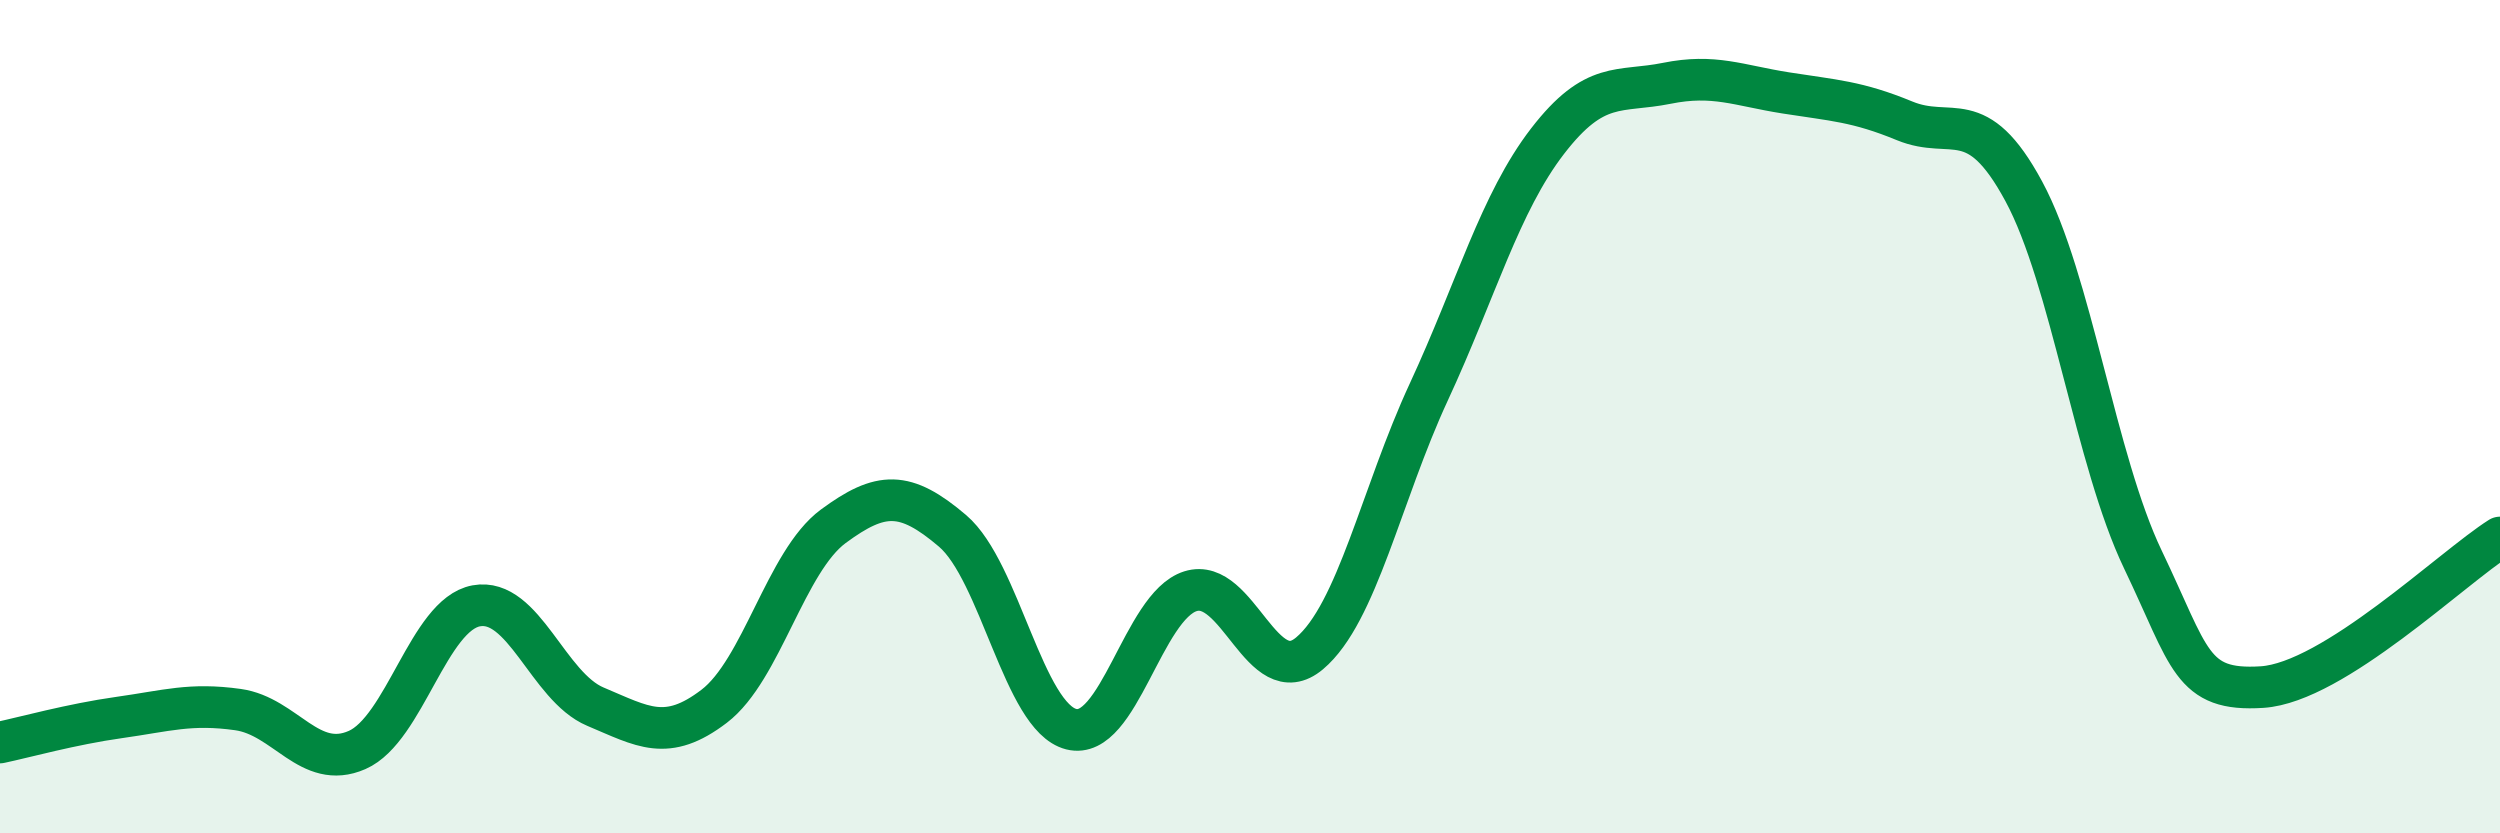
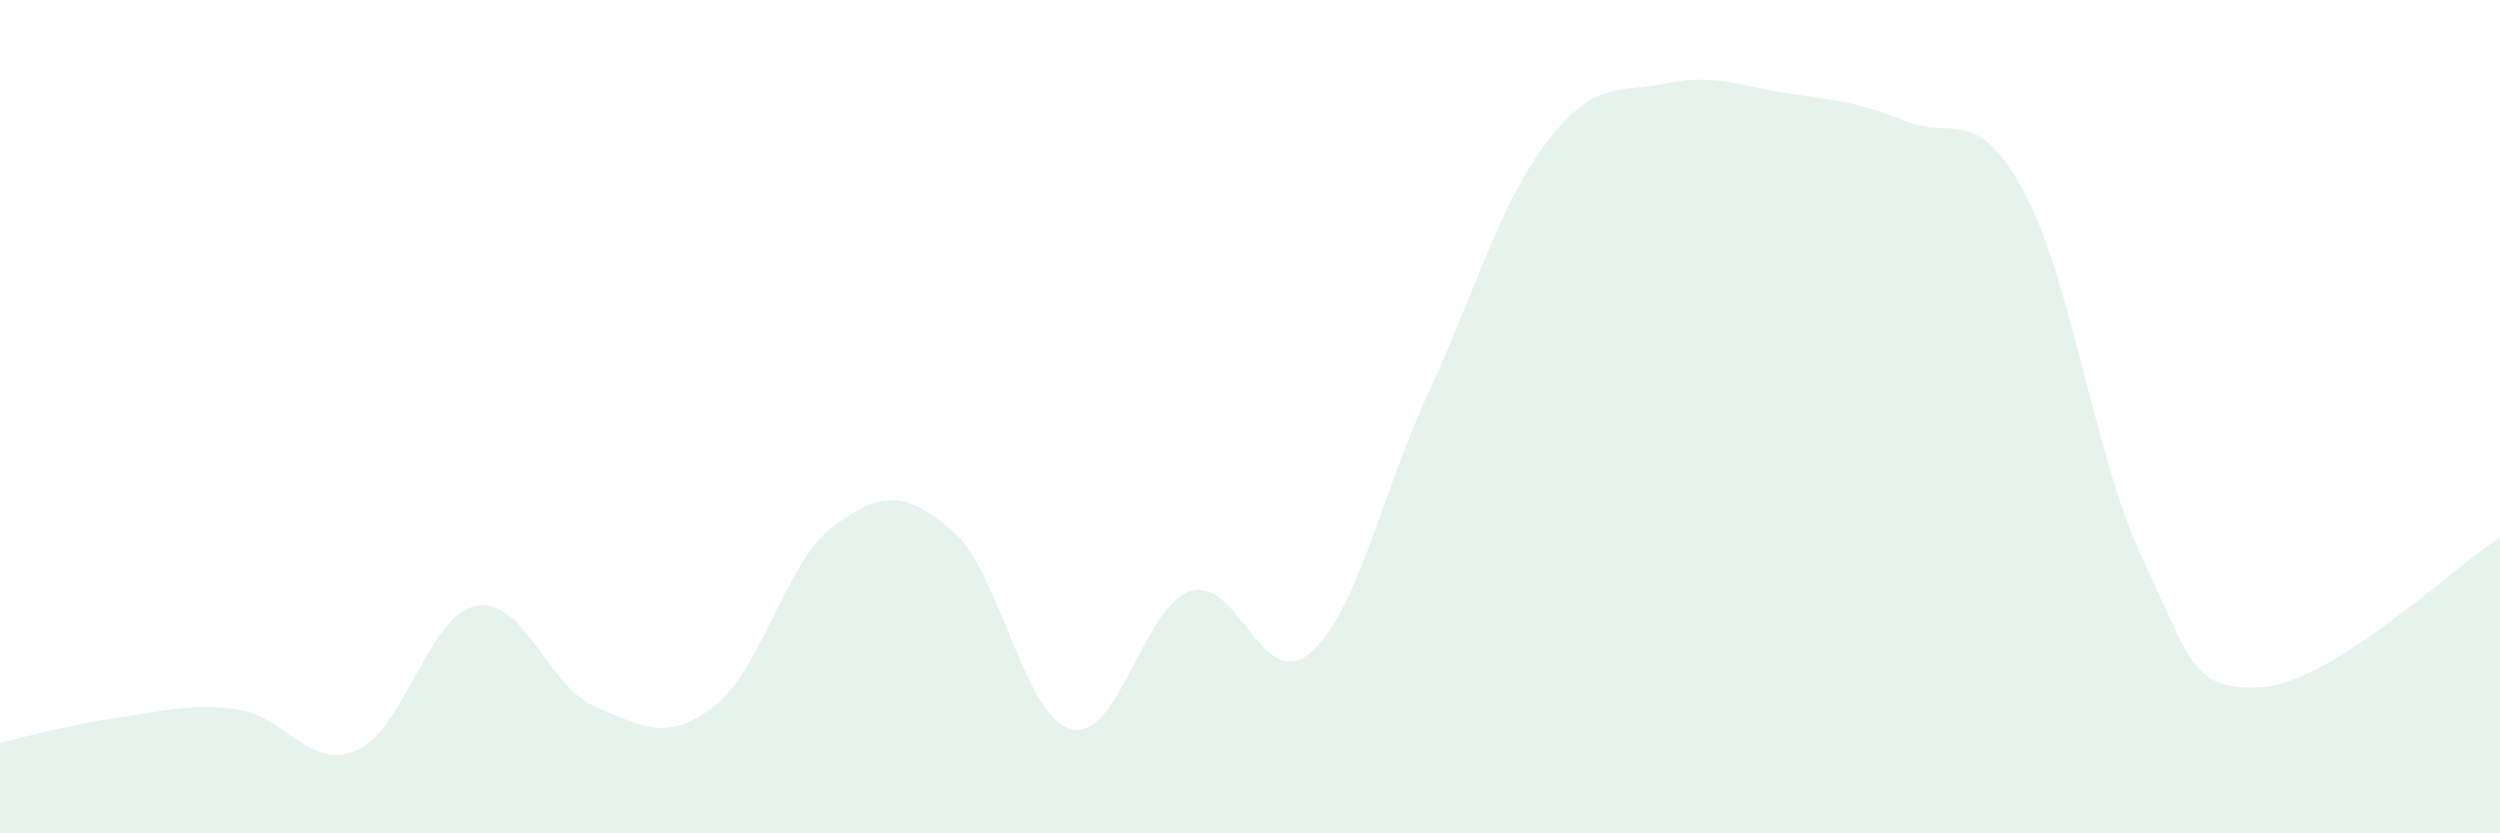
<svg xmlns="http://www.w3.org/2000/svg" width="60" height="20" viewBox="0 0 60 20">
  <path d="M 0,17.82 C 0.57,17.7 1.72,17.38 2.86,17.22 C 4,17.06 4.57,16.87 5.71,17.03 C 6.85,17.19 7.43,18.5 8.57,18 C 9.71,17.5 10.29,14.75 11.43,14.54 C 12.57,14.33 13.15,16.48 14.29,16.96 C 15.43,17.44 16,17.82 17.14,16.95 C 18.28,16.08 18.86,13.47 20,12.63 C 21.14,11.79 21.72,11.77 22.86,12.74 C 24,13.71 24.57,17.21 25.71,17.5 C 26.85,17.79 27.43,14.55 28.57,14.19 C 29.71,13.83 30.29,16.64 31.43,15.68 C 32.57,14.72 33.15,11.87 34.29,9.41 C 35.43,6.95 36,4.87 37.14,3.39 C 38.28,1.91 38.86,2.23 40,2 C 41.14,1.77 41.72,2.05 42.86,2.23 C 44,2.41 44.57,2.43 45.71,2.9 C 46.85,3.37 47.43,2.48 48.57,4.59 C 49.71,6.7 50.29,11.05 51.43,13.43 C 52.57,15.81 52.58,16.6 54.29,16.49 C 56,16.38 58.86,13.62 60,12.9L60 20L0 20Z" fill="#008740" opacity="0.1" stroke-linecap="round" stroke-linejoin="round" />
-   <path d="M 0,17.82 C 0.57,17.7 1.72,17.38 2.86,17.22 C 4,17.06 4.57,16.87 5.71,17.03 C 6.85,17.19 7.43,18.5 8.57,18 C 9.71,17.5 10.29,14.75 11.43,14.54 C 12.57,14.33 13.15,16.48 14.29,16.96 C 15.43,17.44 16,17.82 17.14,16.95 C 18.28,16.08 18.86,13.47 20,12.63 C 21.14,11.79 21.72,11.77 22.86,12.74 C 24,13.71 24.57,17.21 25.71,17.5 C 26.85,17.79 27.43,14.55 28.57,14.19 C 29.71,13.83 30.29,16.64 31.43,15.68 C 32.57,14.72 33.15,11.87 34.29,9.41 C 35.43,6.95 36,4.87 37.14,3.39 C 38.28,1.91 38.86,2.23 40,2 C 41.14,1.77 41.72,2.05 42.86,2.23 C 44,2.41 44.57,2.43 45.71,2.9 C 46.85,3.37 47.43,2.48 48.57,4.59 C 49.71,6.7 50.29,11.05 51.43,13.43 C 52.57,15.81 52.58,16.6 54.29,16.49 C 56,16.38 58.86,13.62 60,12.9" stroke="#008740" stroke-width="1" fill="none" stroke-linecap="round" stroke-linejoin="round" />
</svg>